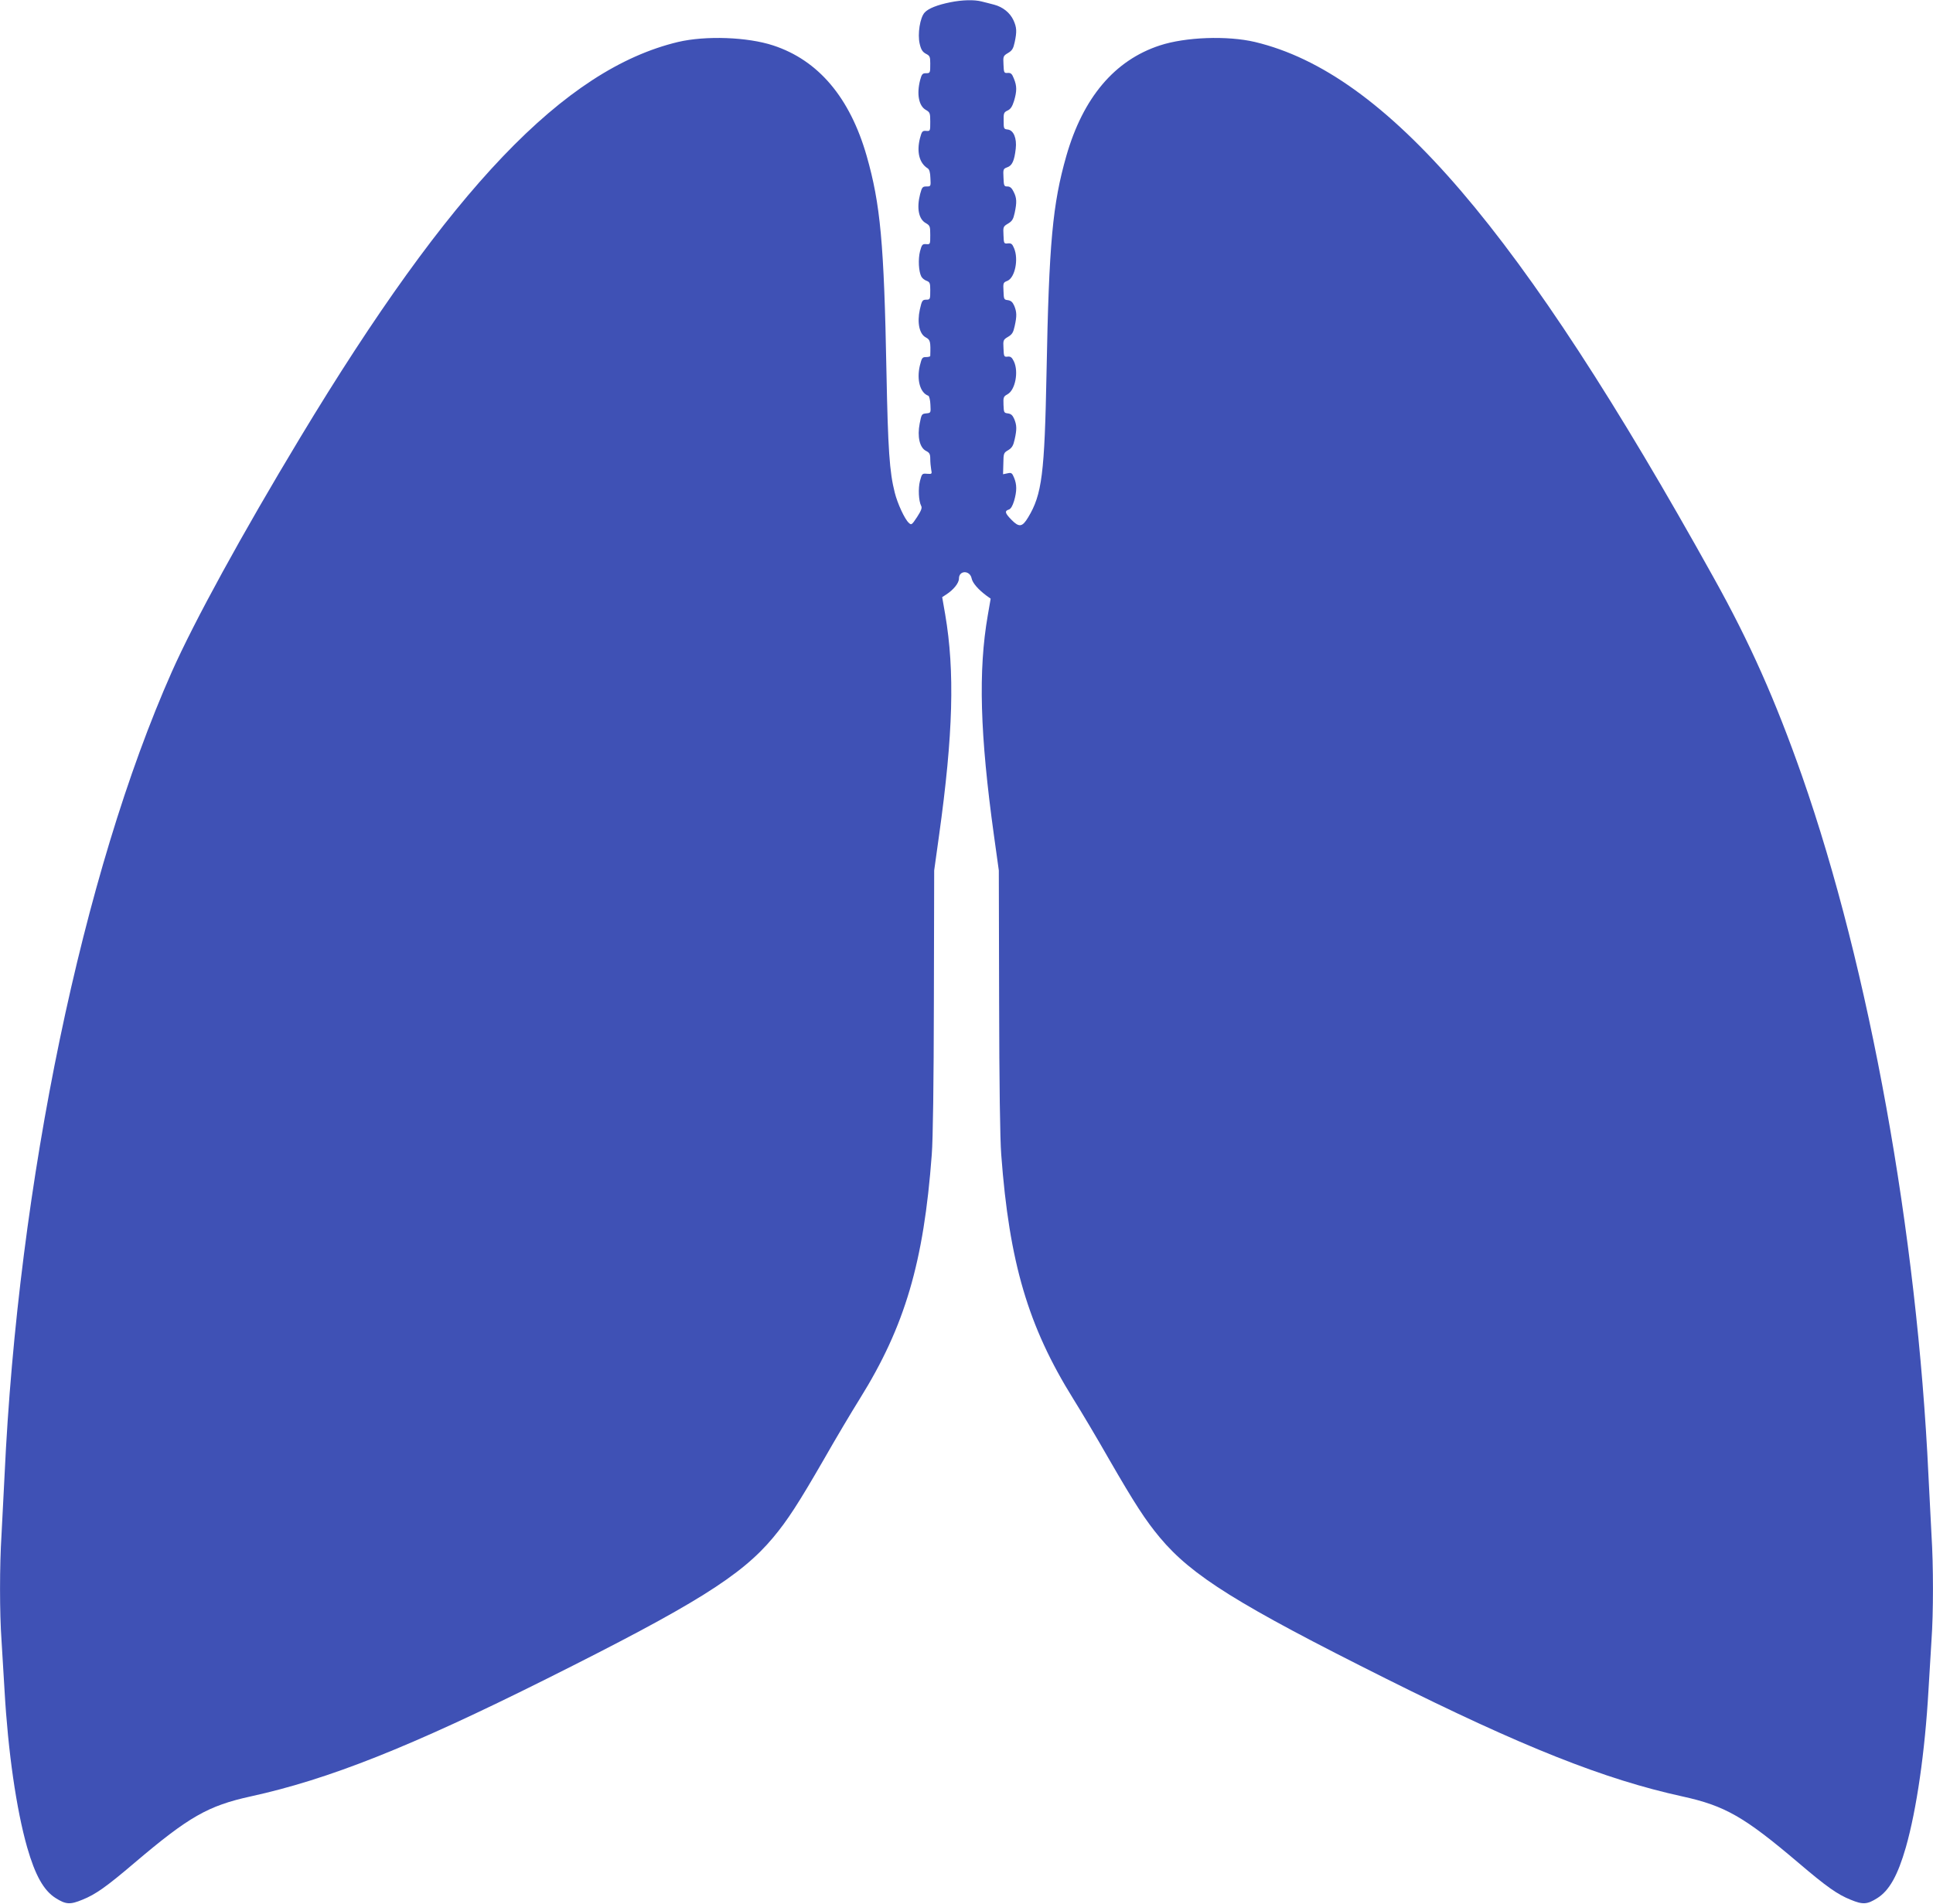
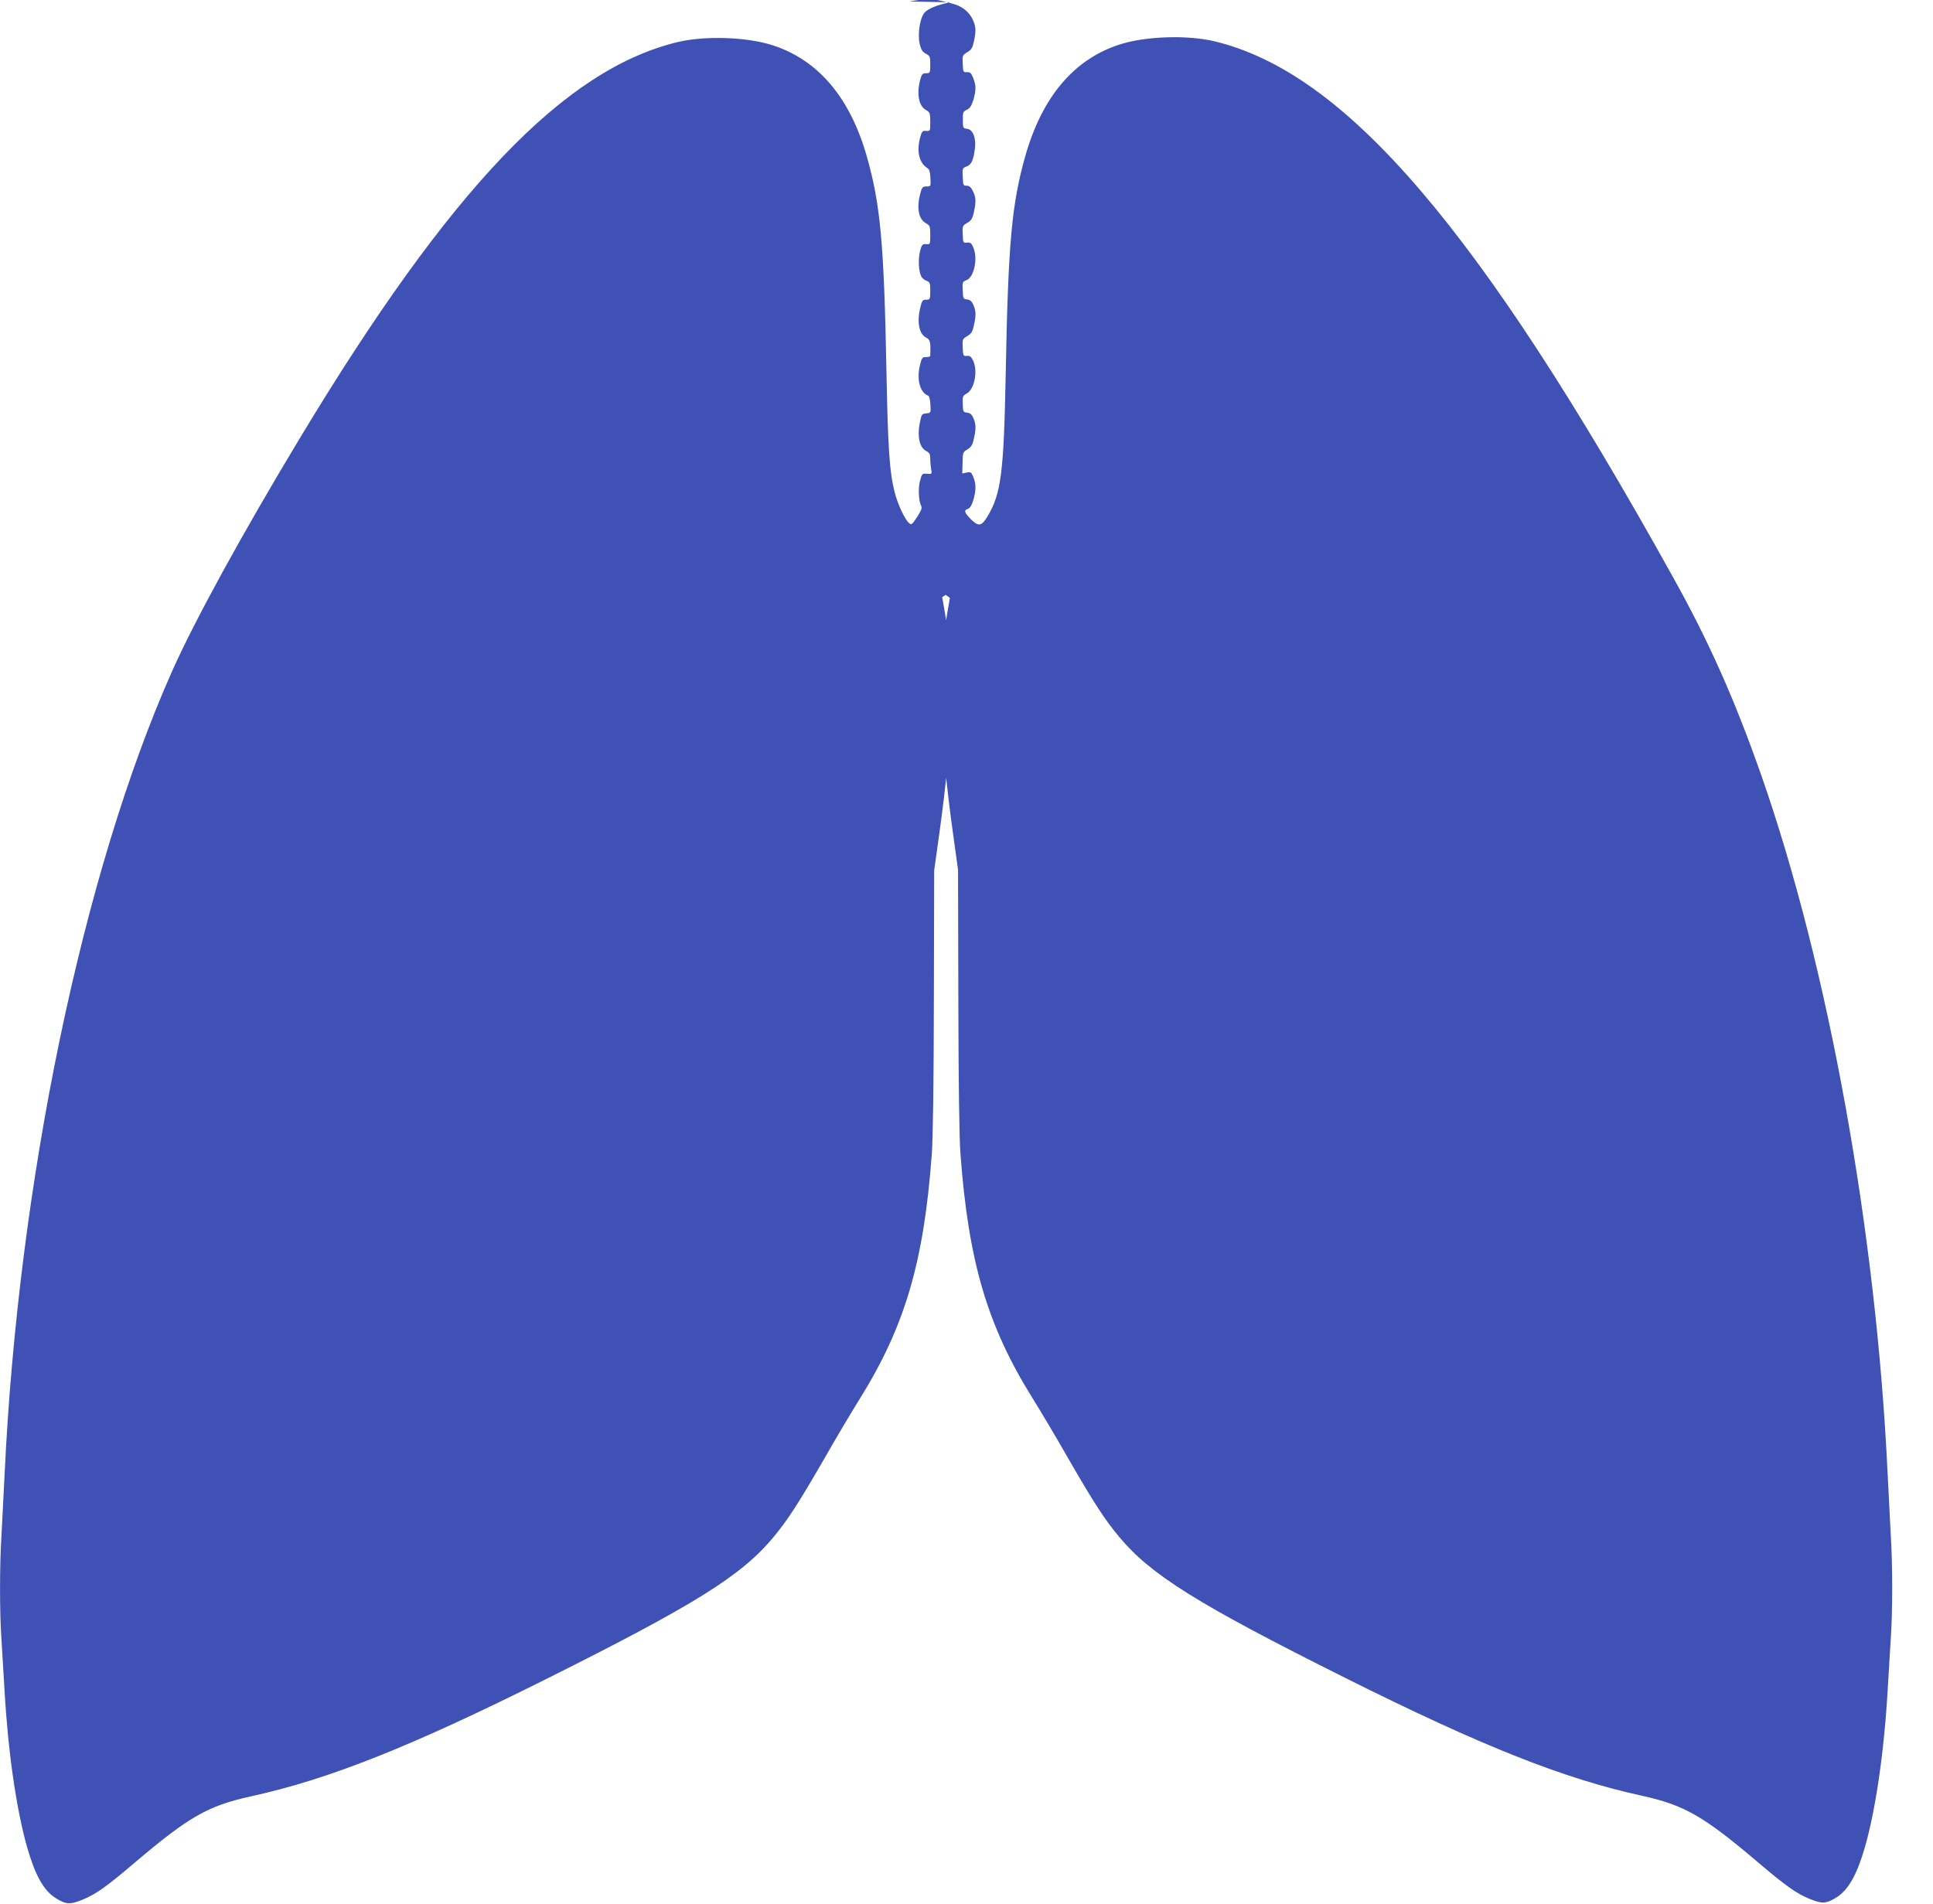
<svg xmlns="http://www.w3.org/2000/svg" version="1.0" width="1280pt" height="1261pt" viewBox="0 0 1280 1261" preserveAspectRatio="xMidYMid meet">
  <g transform="translate(0,1261) scale(0.1,-0.1)" fill="#3f51b5" stroke="none">
-     <path d="M6293 12595 c-85 -17 -146 -41 -170 -68 -31 -33 -48 -143 -33 -207 9 -39 19 -54 41 -66 26 -13 29 -20 29 -64 0 -64 0 -65 -30 -65 -21 0 -27 -7 -37 -45 -24 -93 -9 -172 38 -198 27 -16 29 -21 29 -79 0 -61 0 -62 -27 -60 -25 2 -29 -3 -41 -48 -23 -91 -5 -165 51 -200 11 -7 17 -27 18 -65 3 -54 3 -55 -26 -55 -26 0 -30 -5 -42 -50 -24 -93 -10 -167 38 -193 27 -16 29 -21 29 -79 0 -61 0 -62 -27 -60 -25 2 -29 -3 -41 -48 -13 -52 -9 -133 9 -167 6 -11 21 -23 35 -28 21 -8 24 -16 24 -60 0 -64 0 -65 -30 -65 -22 -1 -26 -7 -39 -65 -19 -88 -3 -163 40 -185 29 -16 32 -26 29 -122 0 -5 -13 -8 -28 -8 -25 0 -28 -5 -41 -57 -22 -94 2 -180 56 -199 6 -2 13 -29 14 -59 3 -55 3 -55 -28 -58 -30 -3 -31 -6 -43 -67 -17 -88 0 -159 41 -181 24 -12 29 -21 29 -53 0 -21 3 -53 6 -70 6 -31 6 -31 -27 -29 -33 3 -34 1 -47 -47 -13 -51 -9 -133 8 -166 7 -13 0 -31 -27 -73 -35 -53 -38 -55 -55 -39 -27 24 -75 128 -93 200 -35 137 -45 287 -55 798 -16 855 -40 1113 -131 1432 -111 387 -320 634 -619 732 -170 56 -447 66 -630 23 -753 -180 -1507 -970 -2502 -2620 -387 -642 -701 -1216 -850 -1551 -591 -1331 -1018 -3385 -1108 -5326 -6 -126 -15 -302 -20 -390 -13 -205 -13 -517 0 -699 5 -77 14 -226 20 -331 23 -405 78 -788 150 -1041 53 -184 109 -285 188 -335 68 -43 96 -45 178 -11 87 35 158 85 347 246 357 303 484 376 767 438 516 113 1056 327 1960 779 982 491 1288 682 1500 936 95 114 167 225 336 518 75 132 182 312 237 400 299 480 424 904 477 1618 8 101 13 474 14 1020 l2 862 32 230 c94 672 105 1089 41 1465 l-20 115 23 15 c52 33 88 78 88 108 0 56 73 56 84 1 6 -30 43 -73 98 -114 l28 -20 -19 -110 c-64 -367 -52 -790 41 -1460 l32 -230 2 -862 c1 -546 6 -919 14 -1020 53 -714 178 -1138 477 -1618 55 -88 162 -268 237 -400 169 -293 241 -404 336 -518 212 -254 518 -445 1500 -936 904 -452 1444 -666 1960 -779 283 -62 410 -135 767 -438 189 -161 260 -211 347 -246 82 -34 110 -32 178 11 79 50 135 151 188 335 72 253 127 636 150 1041 6 105 15 254 20 331 13 182 13 494 0 699 -5 88 -14 264 -20 390 -75 1608 -391 3360 -837 4635 -176 501 -345 883 -586 1315 -1281 2306 -2166 3339 -3037 3547 -183 43 -460 33 -630 -23 -299 -98 -508 -345 -619 -732 -91 -319 -115 -577 -131 -1432 -13 -674 -30 -810 -122 -962 -39 -65 -60 -67 -111 -15 -42 43 -46 58 -17 67 13 4 25 24 35 57 19 65 19 109 0 154 -13 32 -18 35 -44 29 l-29 -6 2 71 c1 68 2 71 33 89 25 16 33 30 42 71 15 67 14 94 -3 135 -11 25 -21 34 -42 37 -26 3 -27 6 -29 57 -2 50 0 55 27 70 51 28 74 149 42 217 -13 27 -22 34 -41 32 -24 -3 -26 0 -28 54 -3 55 -2 58 30 77 27 16 35 29 44 71 15 67 14 94 -3 135 -11 25 -22 34 -42 37 -26 3 -27 6 -29 60 -3 54 -2 57 26 68 50 21 75 143 44 216 -12 29 -19 34 -41 32 -26 -3 -27 -1 -29 54 -3 55 -2 58 30 77 27 16 35 29 44 71 15 70 14 99 -7 140 -12 25 -24 35 -41 35 -22 0 -24 4 -26 58 -3 56 -2 59 25 69 32 11 47 43 56 123 8 69 -14 122 -52 127 -27 3 -28 5 -28 58 -1 50 1 56 26 68 20 9 31 26 43 64 19 65 19 98 -1 147 -13 33 -20 39 -41 38 -24 -2 -26 1 -28 55 -3 55 -2 58 30 77 27 16 35 29 44 71 15 70 14 98 -8 146 -23 50 -71 88 -128 103 -24 6 -60 16 -82 21 -49 13 -129 11 -208 -5z" />
+     <path d="M6293 12595 c-85 -17 -146 -41 -170 -68 -31 -33 -48 -143 -33 -207 9 -39 19 -54 41 -66 26 -13 29 -20 29 -64 0 -64 0 -65 -30 -65 -21 0 -27 -7 -37 -45 -24 -93 -9 -172 38 -198 27 -16 29 -21 29 -79 0 -61 0 -62 -27 -60 -25 2 -29 -3 -41 -48 -23 -91 -5 -165 51 -200 11 -7 17 -27 18 -65 3 -54 3 -55 -26 -55 -26 0 -30 -5 -42 -50 -24 -93 -10 -167 38 -193 27 -16 29 -21 29 -79 0 -61 0 -62 -27 -60 -25 2 -29 -3 -41 -48 -13 -52 -9 -133 9 -167 6 -11 21 -23 35 -28 21 -8 24 -16 24 -60 0 -64 0 -65 -30 -65 -22 -1 -26 -7 -39 -65 -19 -88 -3 -163 40 -185 29 -16 32 -26 29 -122 0 -5 -13 -8 -28 -8 -25 0 -28 -5 -41 -57 -22 -94 2 -180 56 -199 6 -2 13 -29 14 -59 3 -55 3 -55 -28 -58 -30 -3 -31 -6 -43 -67 -17 -88 0 -159 41 -181 24 -12 29 -21 29 -53 0 -21 3 -53 6 -70 6 -31 6 -31 -27 -29 -33 3 -34 1 -47 -47 -13 -51 -9 -133 8 -166 7 -13 0 -31 -27 -73 -35 -53 -38 -55 -55 -39 -27 24 -75 128 -93 200 -35 137 -45 287 -55 798 -16 855 -40 1113 -131 1432 -111 387 -320 634 -619 732 -170 56 -447 66 -630 23 -753 -180 -1507 -970 -2502 -2620 -387 -642 -701 -1216 -850 -1551 -591 -1331 -1018 -3385 -1108 -5326 -6 -126 -15 -302 -20 -390 -13 -205 -13 -517 0 -699 5 -77 14 -226 20 -331 23 -405 78 -788 150 -1041 53 -184 109 -285 188 -335 68 -43 96 -45 178 -11 87 35 158 85 347 246 357 303 484 376 767 438 516 113 1056 327 1960 779 982 491 1288 682 1500 936 95 114 167 225 336 518 75 132 182 312 237 400 299 480 424 904 477 1618 8 101 13 474 14 1020 l2 862 32 230 c94 672 105 1089 41 1465 l-20 115 23 15 l28 -20 -19 -110 c-64 -367 -52 -790 41 -1460 l32 -230 2 -862 c1 -546 6 -919 14 -1020 53 -714 178 -1138 477 -1618 55 -88 162 -268 237 -400 169 -293 241 -404 336 -518 212 -254 518 -445 1500 -936 904 -452 1444 -666 1960 -779 283 -62 410 -135 767 -438 189 -161 260 -211 347 -246 82 -34 110 -32 178 11 79 50 135 151 188 335 72 253 127 636 150 1041 6 105 15 254 20 331 13 182 13 494 0 699 -5 88 -14 264 -20 390 -75 1608 -391 3360 -837 4635 -176 501 -345 883 -586 1315 -1281 2306 -2166 3339 -3037 3547 -183 43 -460 33 -630 -23 -299 -98 -508 -345 -619 -732 -91 -319 -115 -577 -131 -1432 -13 -674 -30 -810 -122 -962 -39 -65 -60 -67 -111 -15 -42 43 -46 58 -17 67 13 4 25 24 35 57 19 65 19 109 0 154 -13 32 -18 35 -44 29 l-29 -6 2 71 c1 68 2 71 33 89 25 16 33 30 42 71 15 67 14 94 -3 135 -11 25 -21 34 -42 37 -26 3 -27 6 -29 57 -2 50 0 55 27 70 51 28 74 149 42 217 -13 27 -22 34 -41 32 -24 -3 -26 0 -28 54 -3 55 -2 58 30 77 27 16 35 29 44 71 15 67 14 94 -3 135 -11 25 -22 34 -42 37 -26 3 -27 6 -29 60 -3 54 -2 57 26 68 50 21 75 143 44 216 -12 29 -19 34 -41 32 -26 -3 -27 -1 -29 54 -3 55 -2 58 30 77 27 16 35 29 44 71 15 70 14 99 -7 140 -12 25 -24 35 -41 35 -22 0 -24 4 -26 58 -3 56 -2 59 25 69 32 11 47 43 56 123 8 69 -14 122 -52 127 -27 3 -28 5 -28 58 -1 50 1 56 26 68 20 9 31 26 43 64 19 65 19 98 -1 147 -13 33 -20 39 -41 38 -24 -2 -26 1 -28 55 -3 55 -2 58 30 77 27 16 35 29 44 71 15 70 14 98 -8 146 -23 50 -71 88 -128 103 -24 6 -60 16 -82 21 -49 13 -129 11 -208 -5z" />
  </g>
</svg>